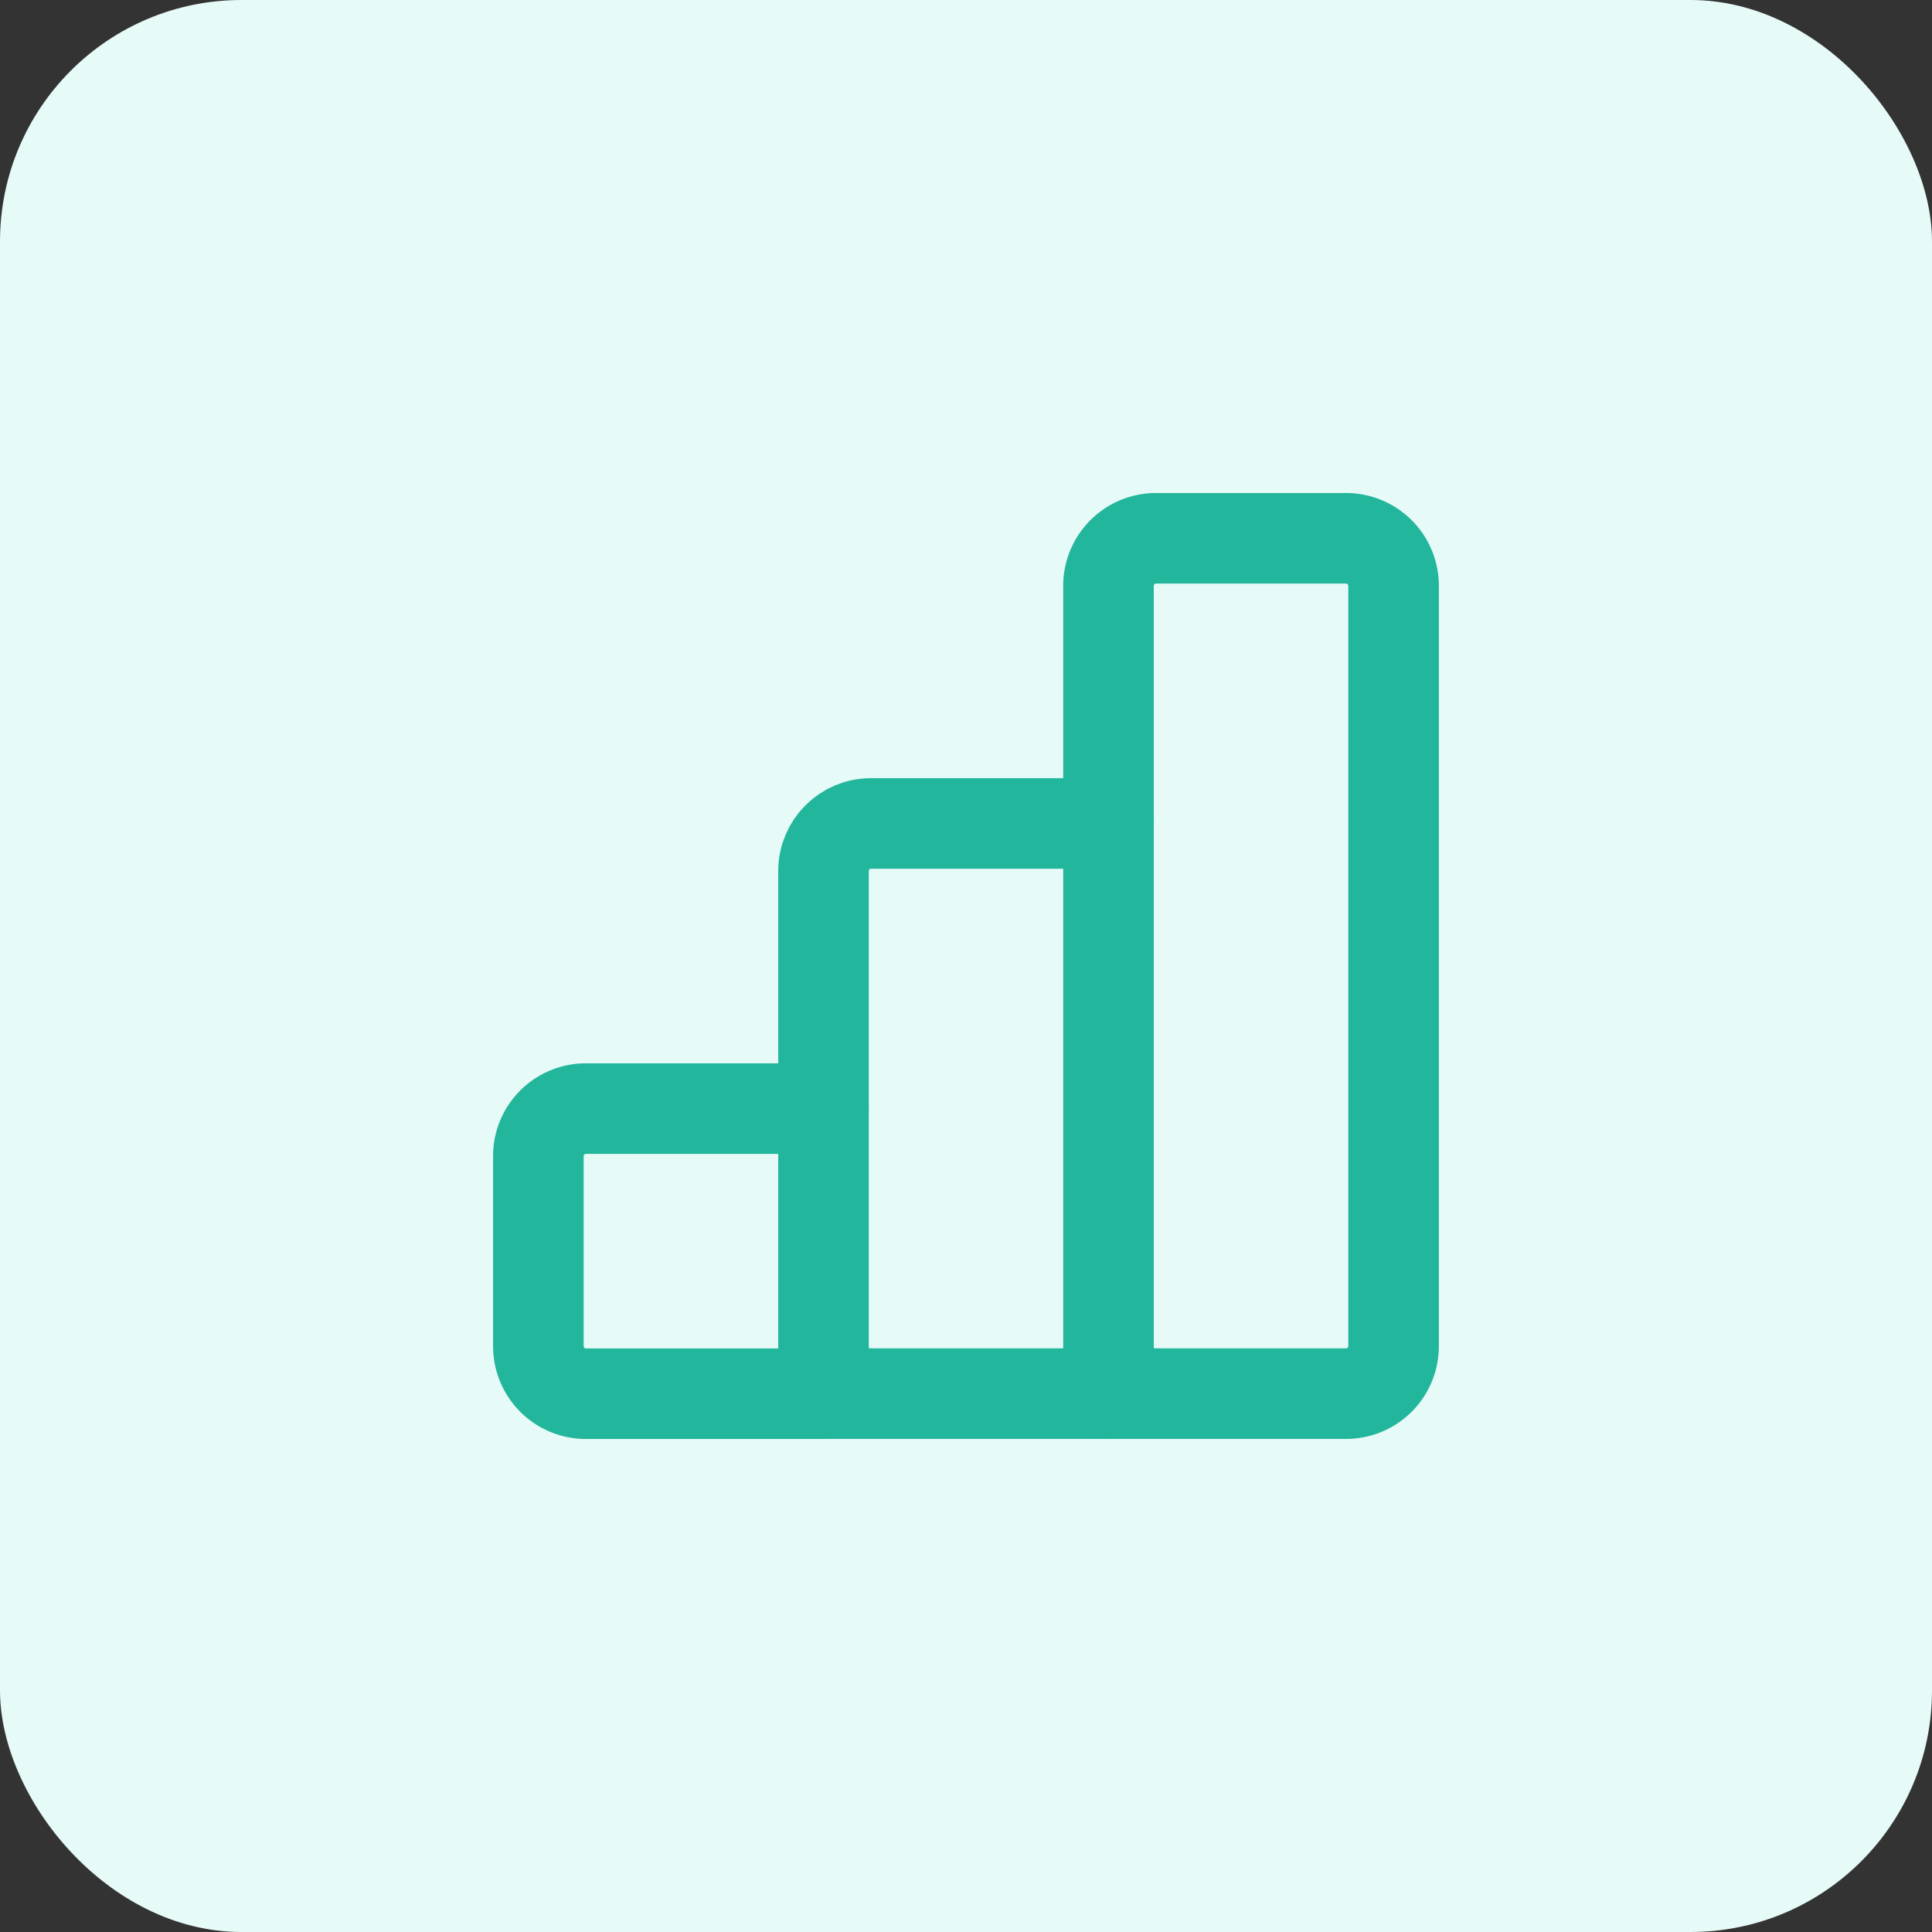
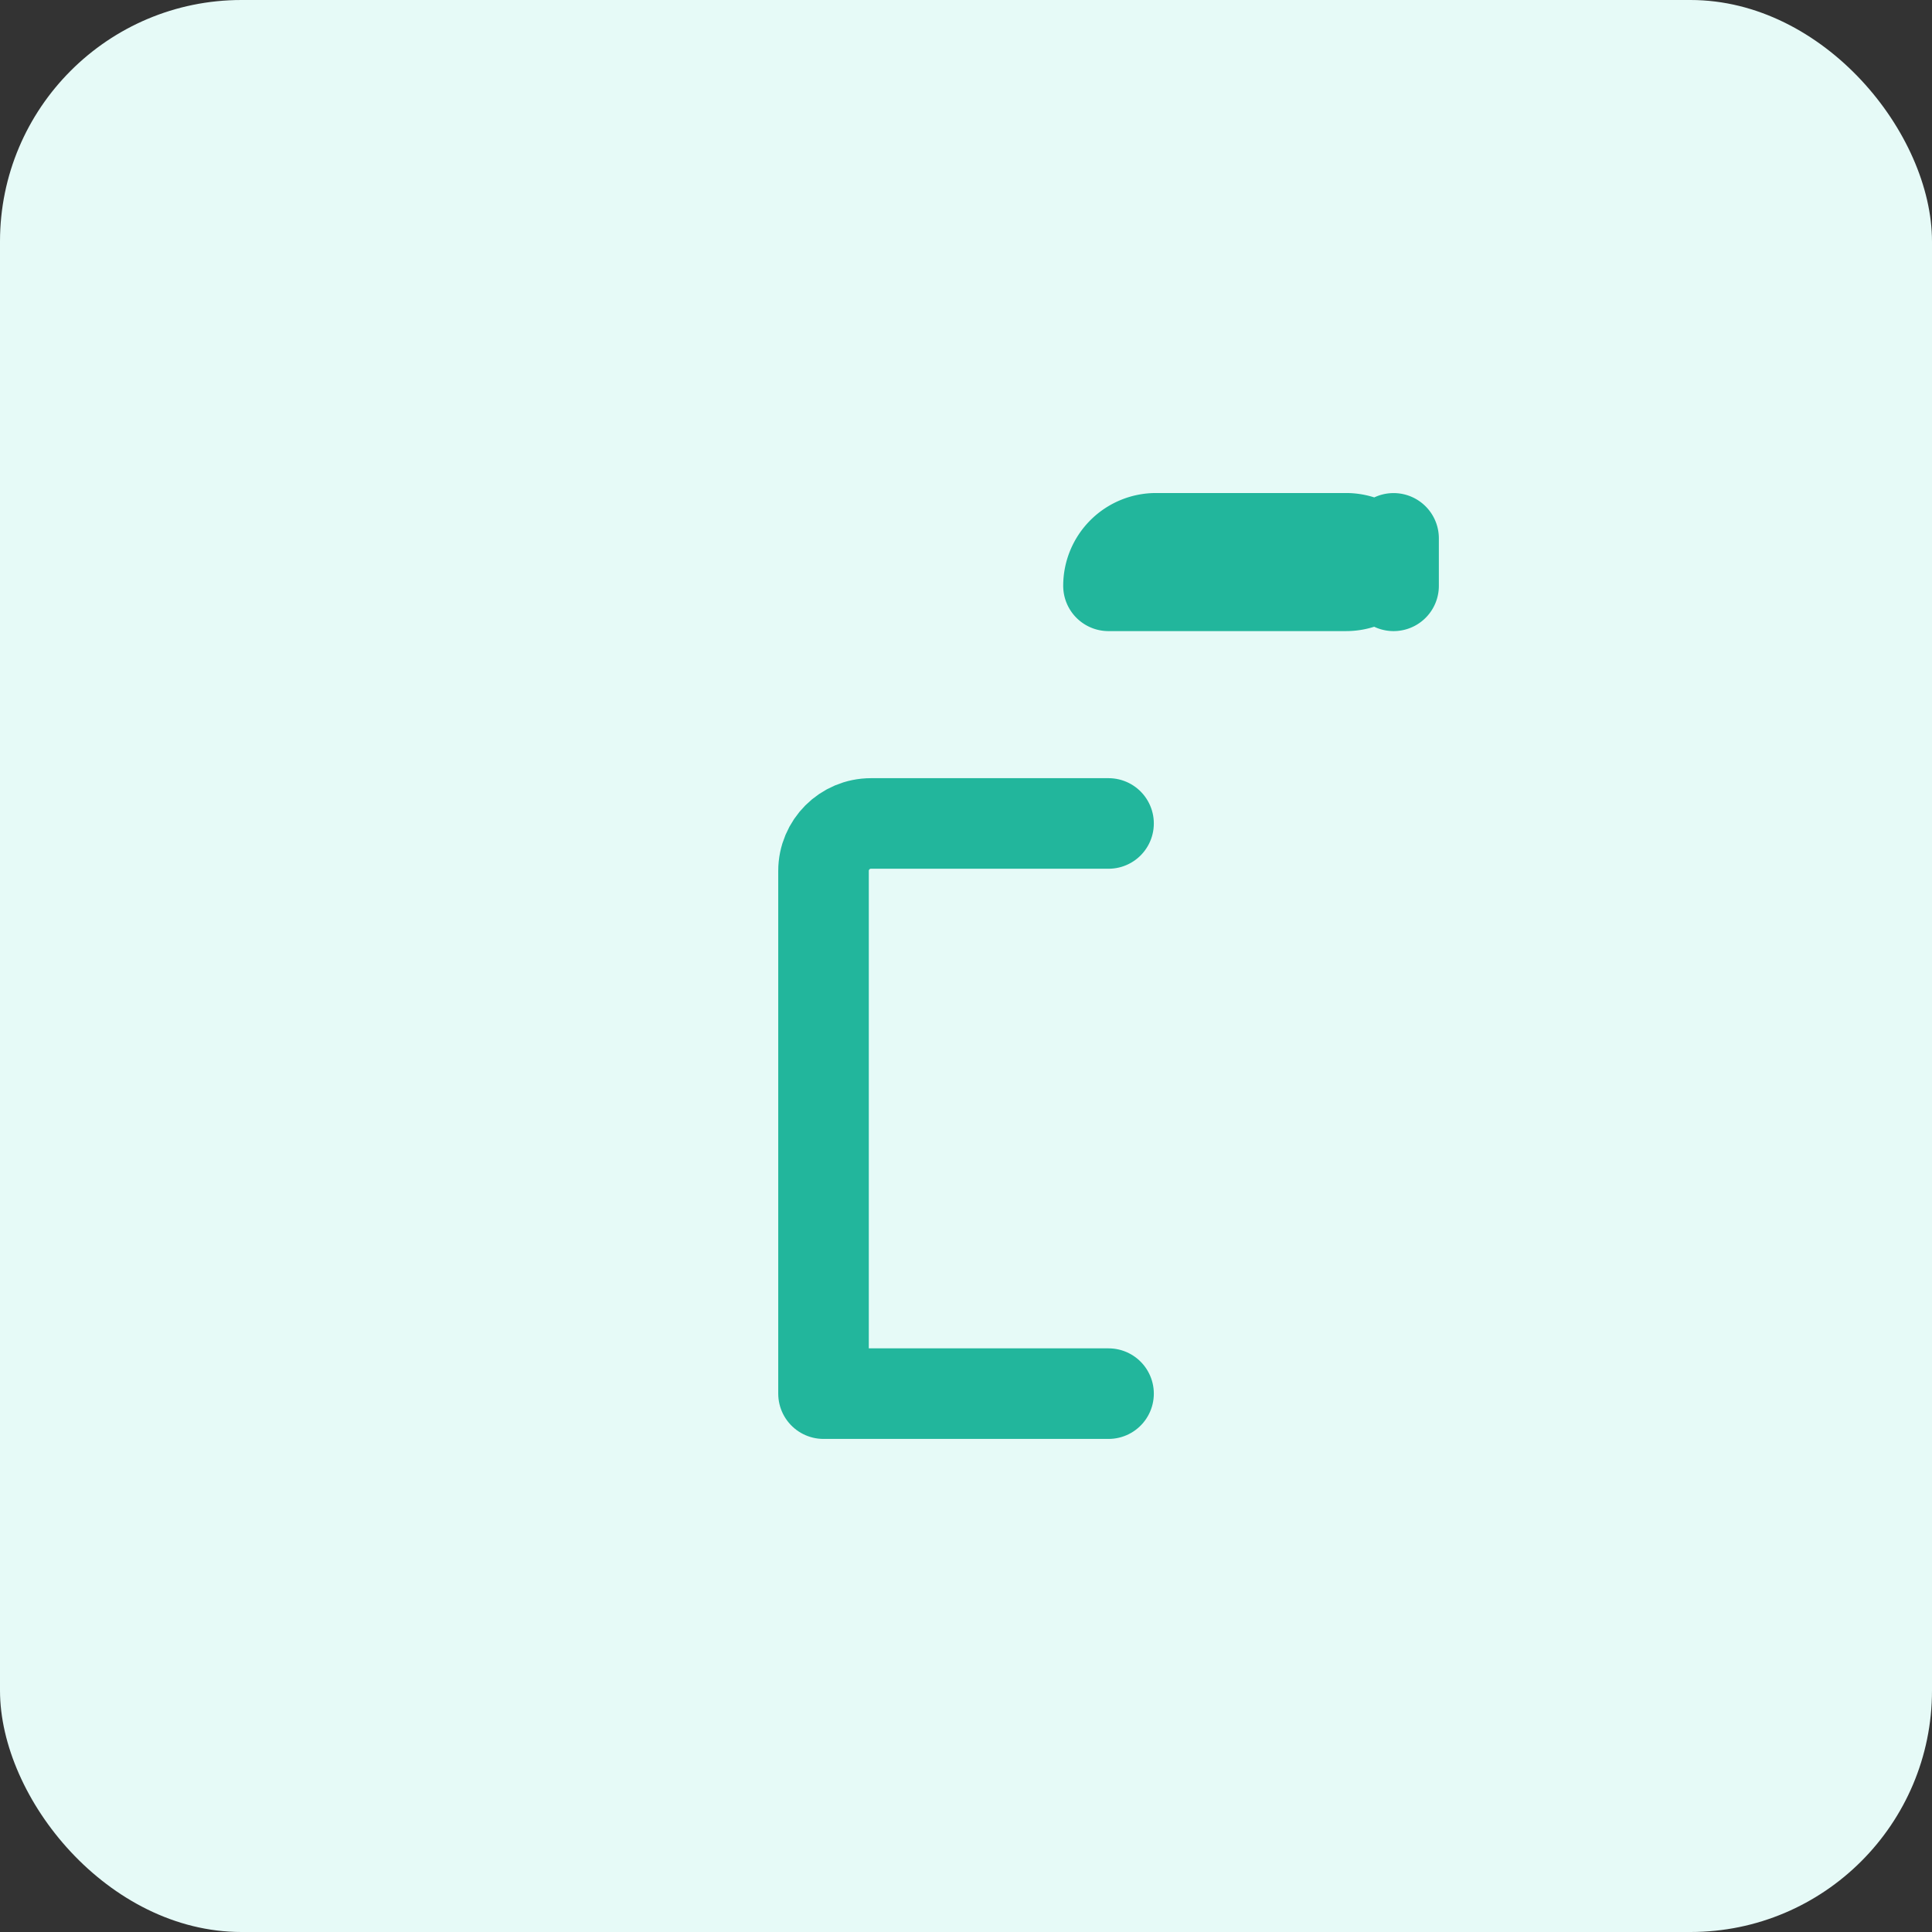
<svg xmlns="http://www.w3.org/2000/svg" width="32" height="32" fill="none">
  <rect width="100%" height="100%" fill="#333333" stroke="none" />
  <rect width="32" height="32" rx="4" fill="#E6FAF7" />
-   <path d="M13.64 23.084H9.704a.787.787 0 01-.787-.787v-3.149c0-.434.352-.786.787-.786h3.935" stroke="#22B69C" stroke-width="1.5" stroke-linecap="round" stroke-linejoin="round" />
-   <path clip-rule="evenodd" d="M18.36 9.703v13.38h3.935a.786.786 0 00.787-.786V9.703a.787.787 0 00-.787-.787h-3.148a.787.787 0 00-.787.787v0z" stroke="#22B69C" stroke-width="1.5" stroke-linecap="round" stroke-linejoin="round" />
+   <path clip-rule="evenodd" d="M18.36 9.703h3.935a.786.786 0 00.787-.786V9.703a.787.787 0 00-.787-.787h-3.148a.787.787 0 00-.787.787v0z" stroke="#22B69C" stroke-width="1.5" stroke-linecap="round" stroke-linejoin="round" />
  <path d="M18.361 23.083H13.64v-8.657c0-.435.352-.787.786-.787h3.935" stroke="#22B69C" stroke-width="1.5" stroke-linecap="round" stroke-linejoin="round" />
</svg>